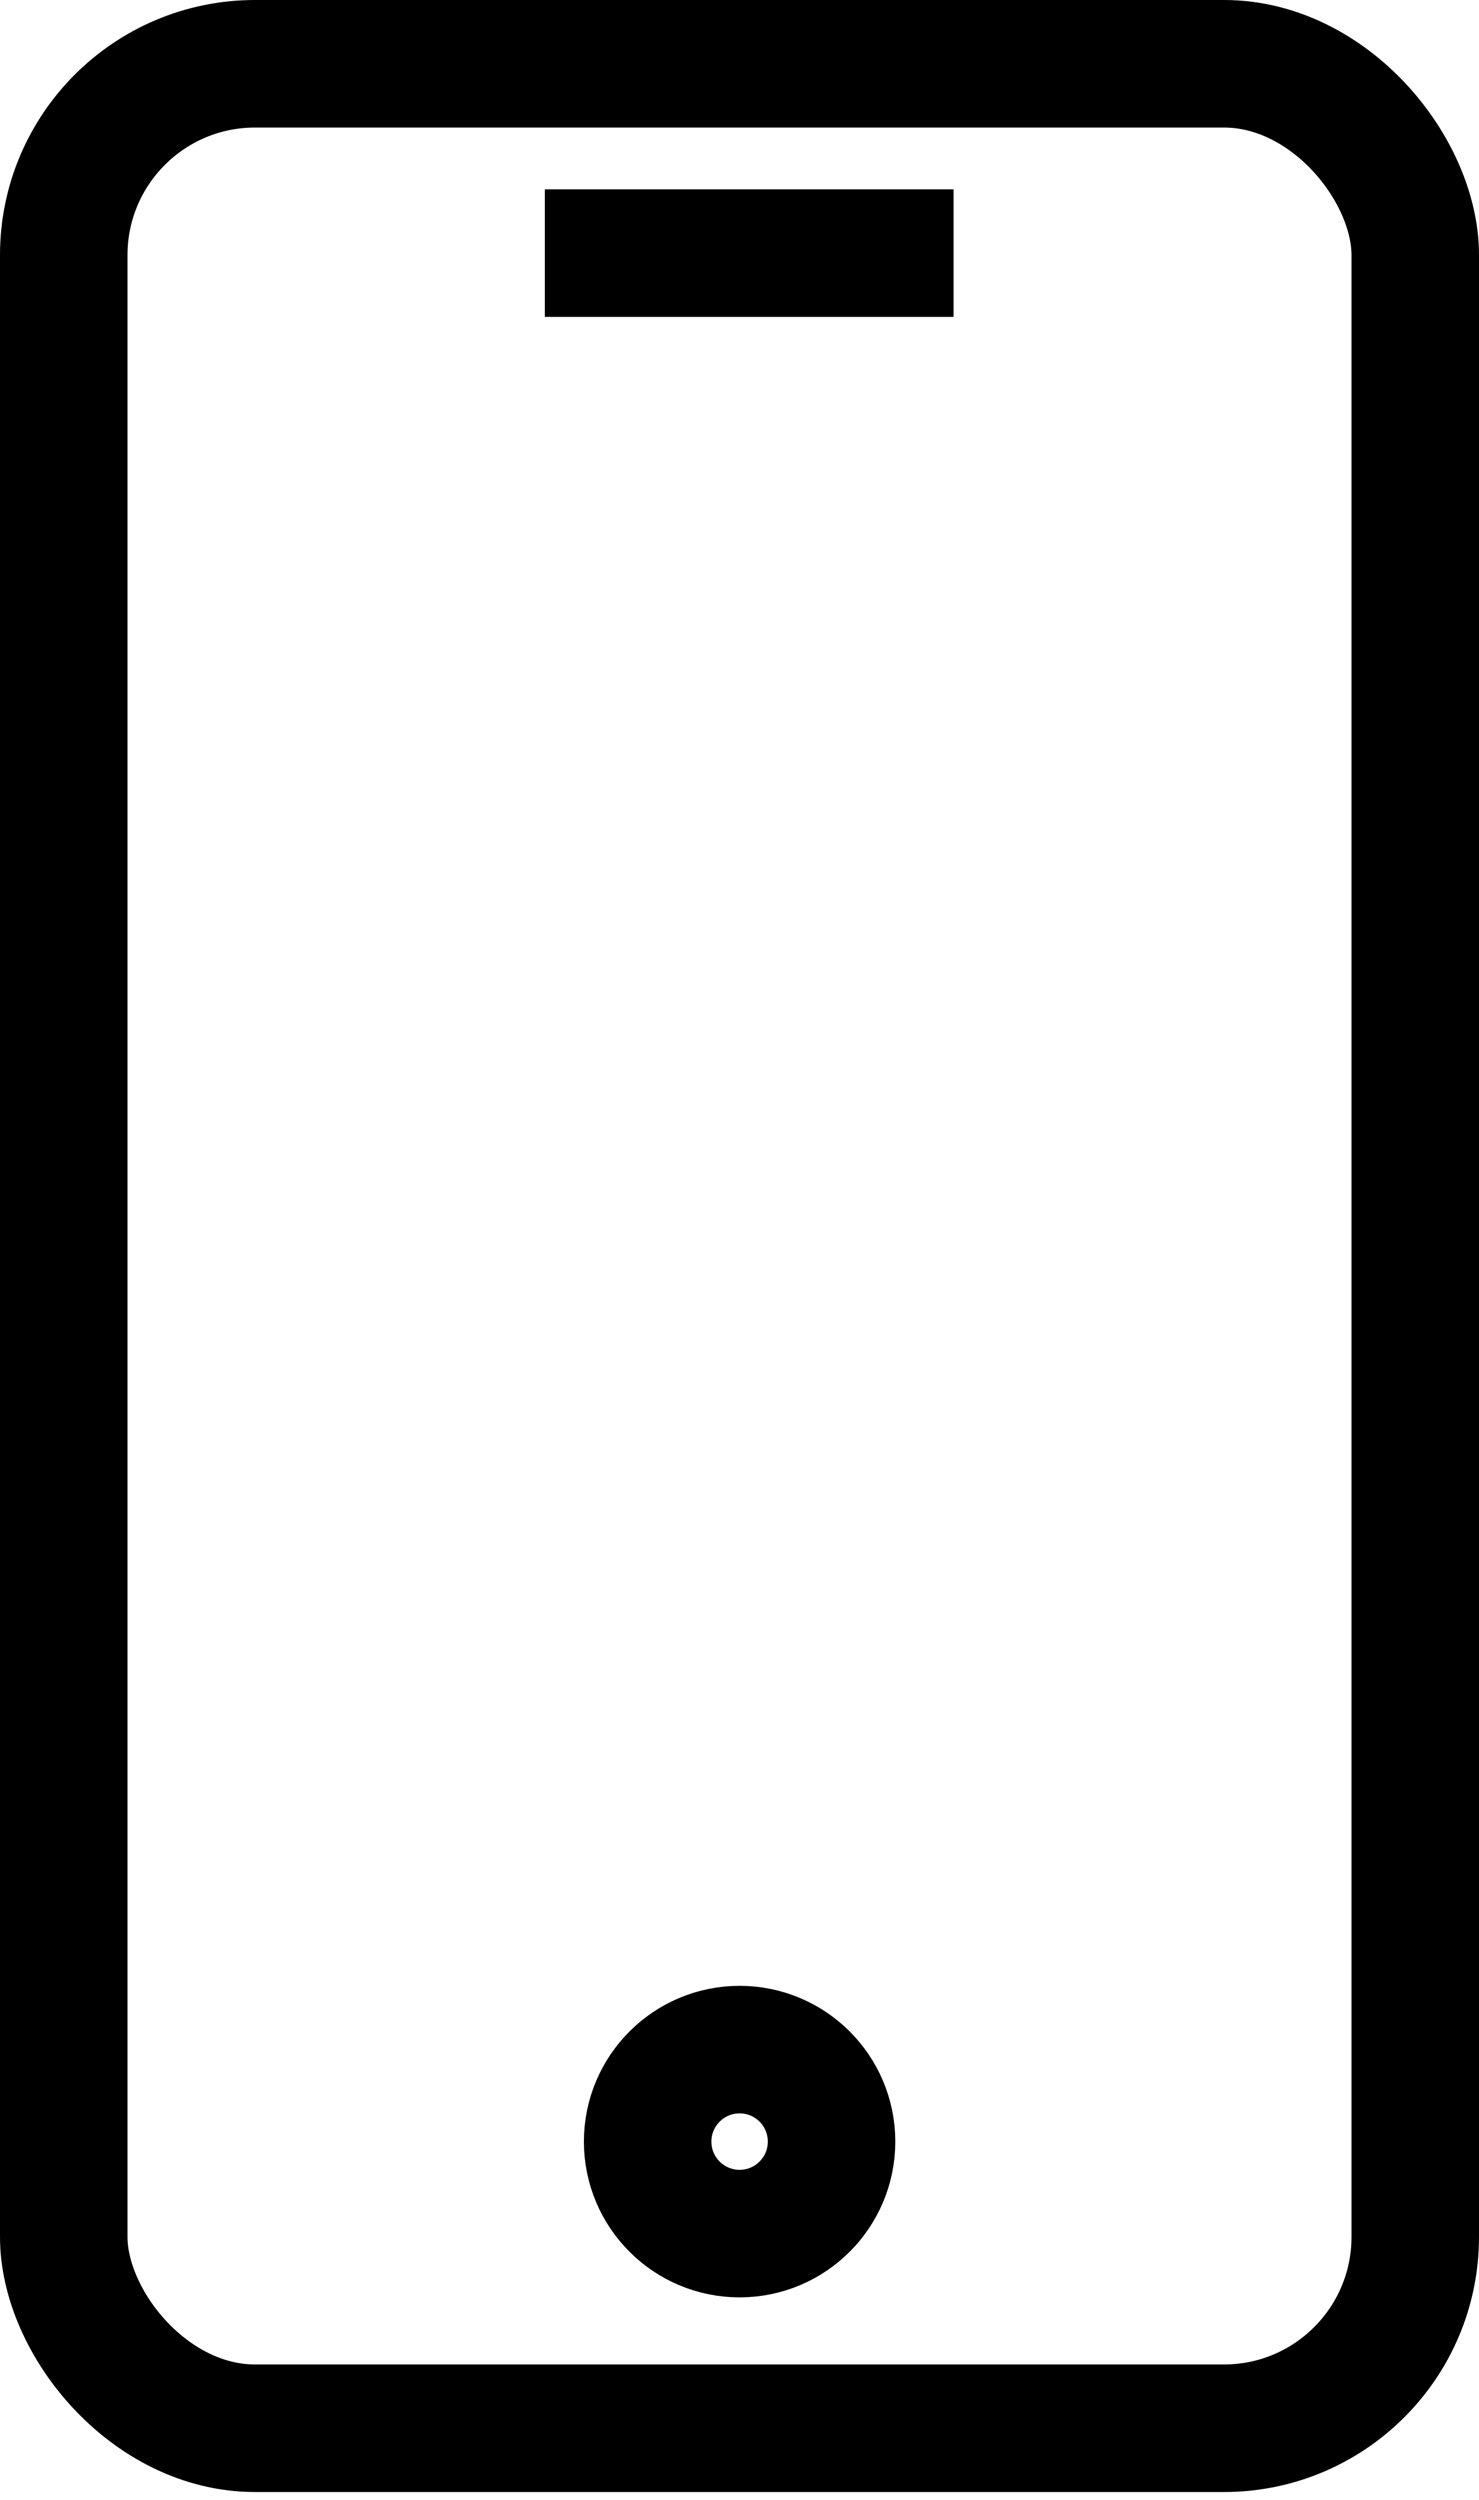
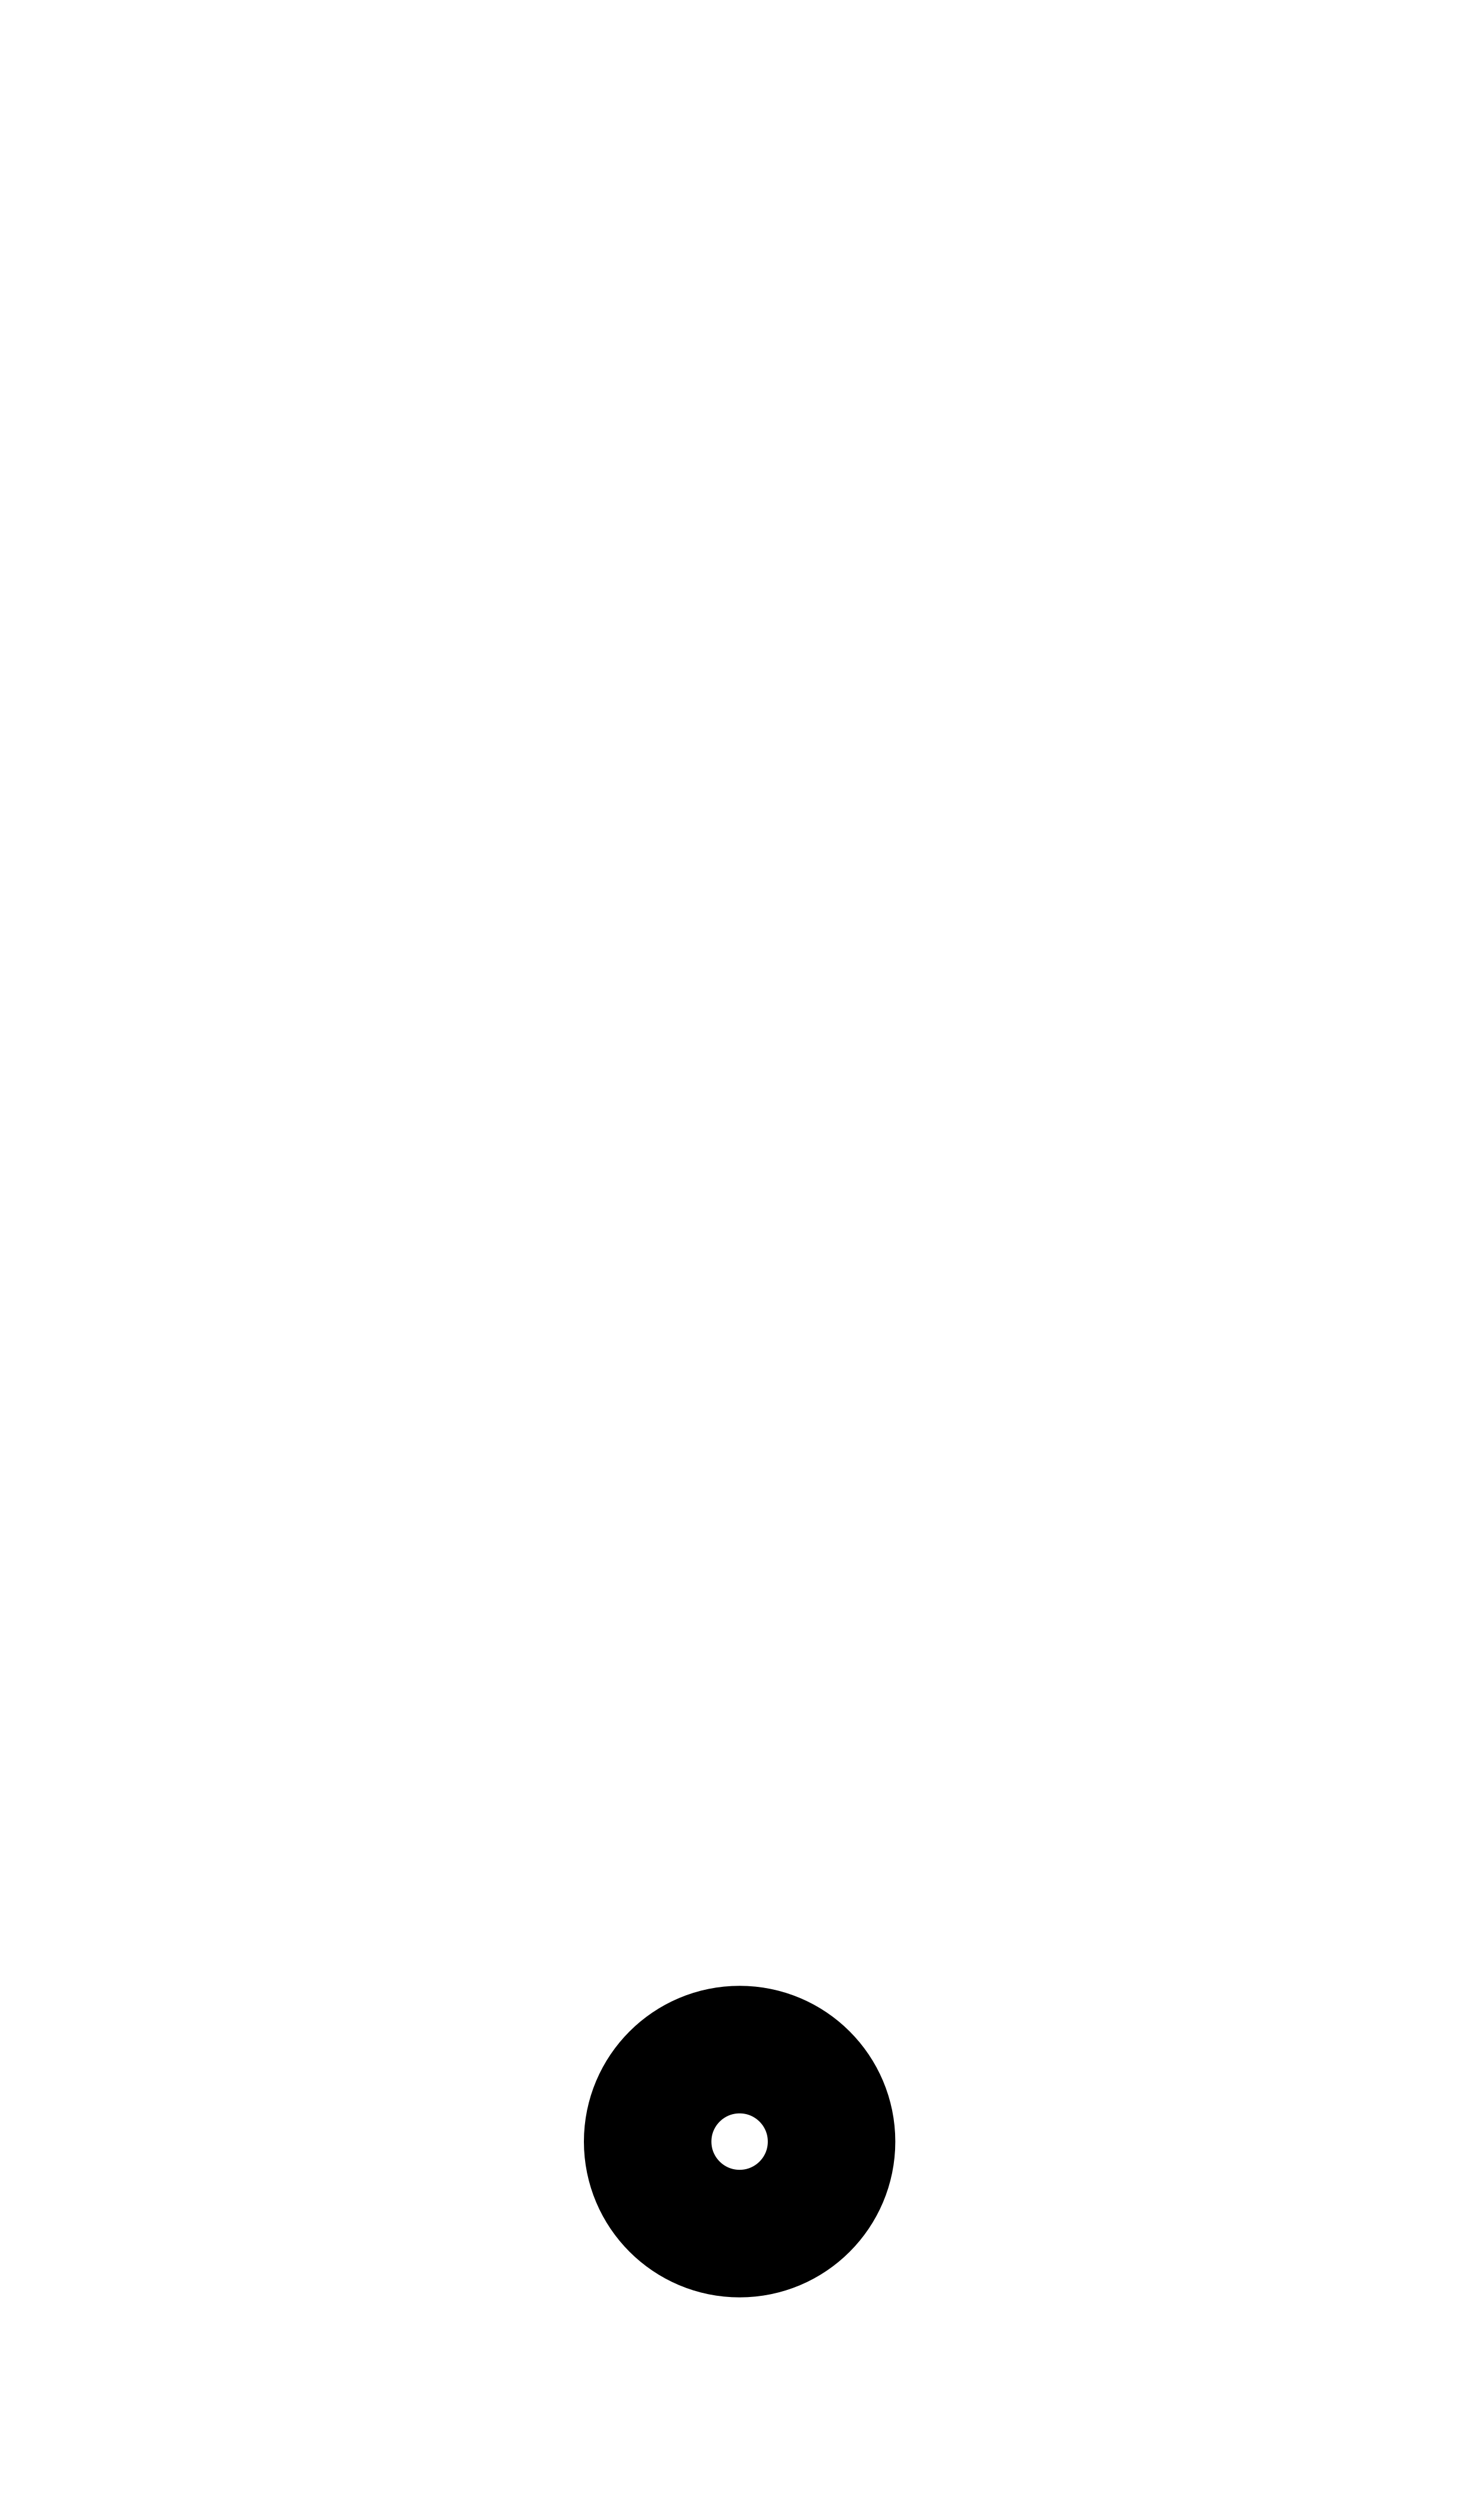
<svg xmlns="http://www.w3.org/2000/svg" width="29" height="49" viewBox="0 0 29 49" fill="none">
-   <rect x="1.25" y="1.25" width="26.5" height="46.342" rx="3.75" stroke="black" stroke-width="2.5" />
  <circle cx="14.502" cy="41.974" r="1.803" stroke="black" stroke-width="2.5" />
-   <path d="M10.683 4.961H18.697" stroke="black" stroke-width="2.5" />
</svg>